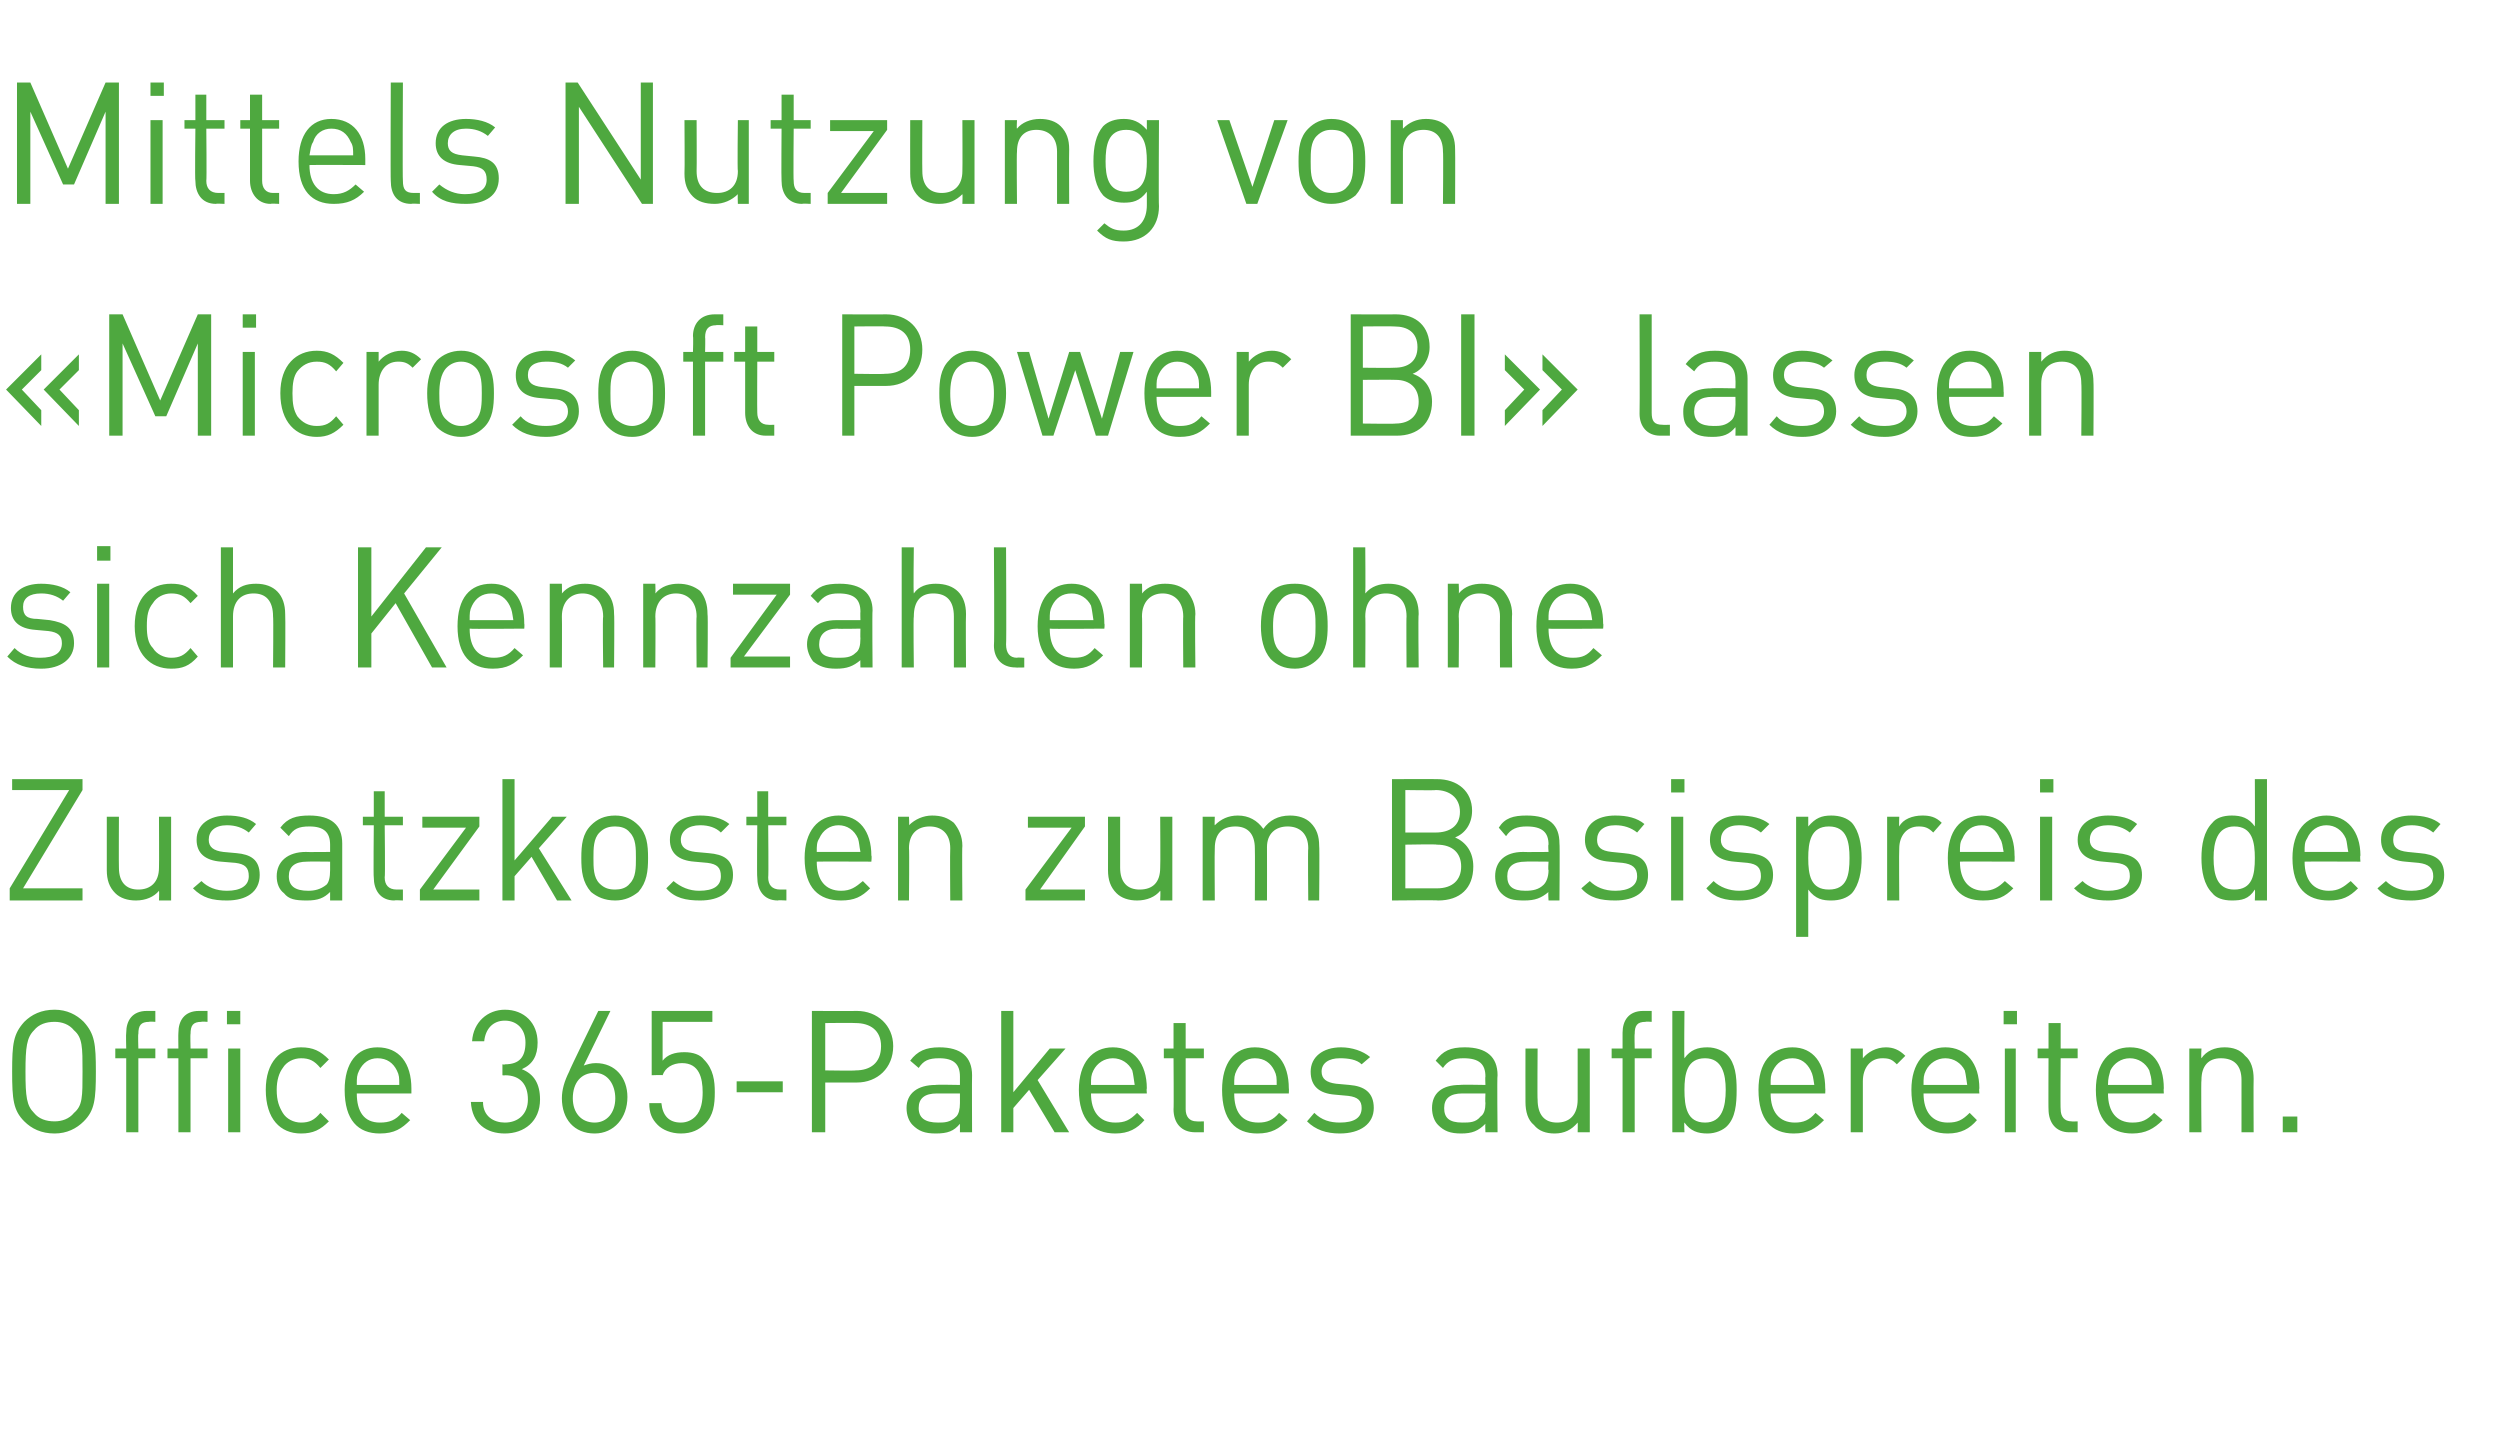
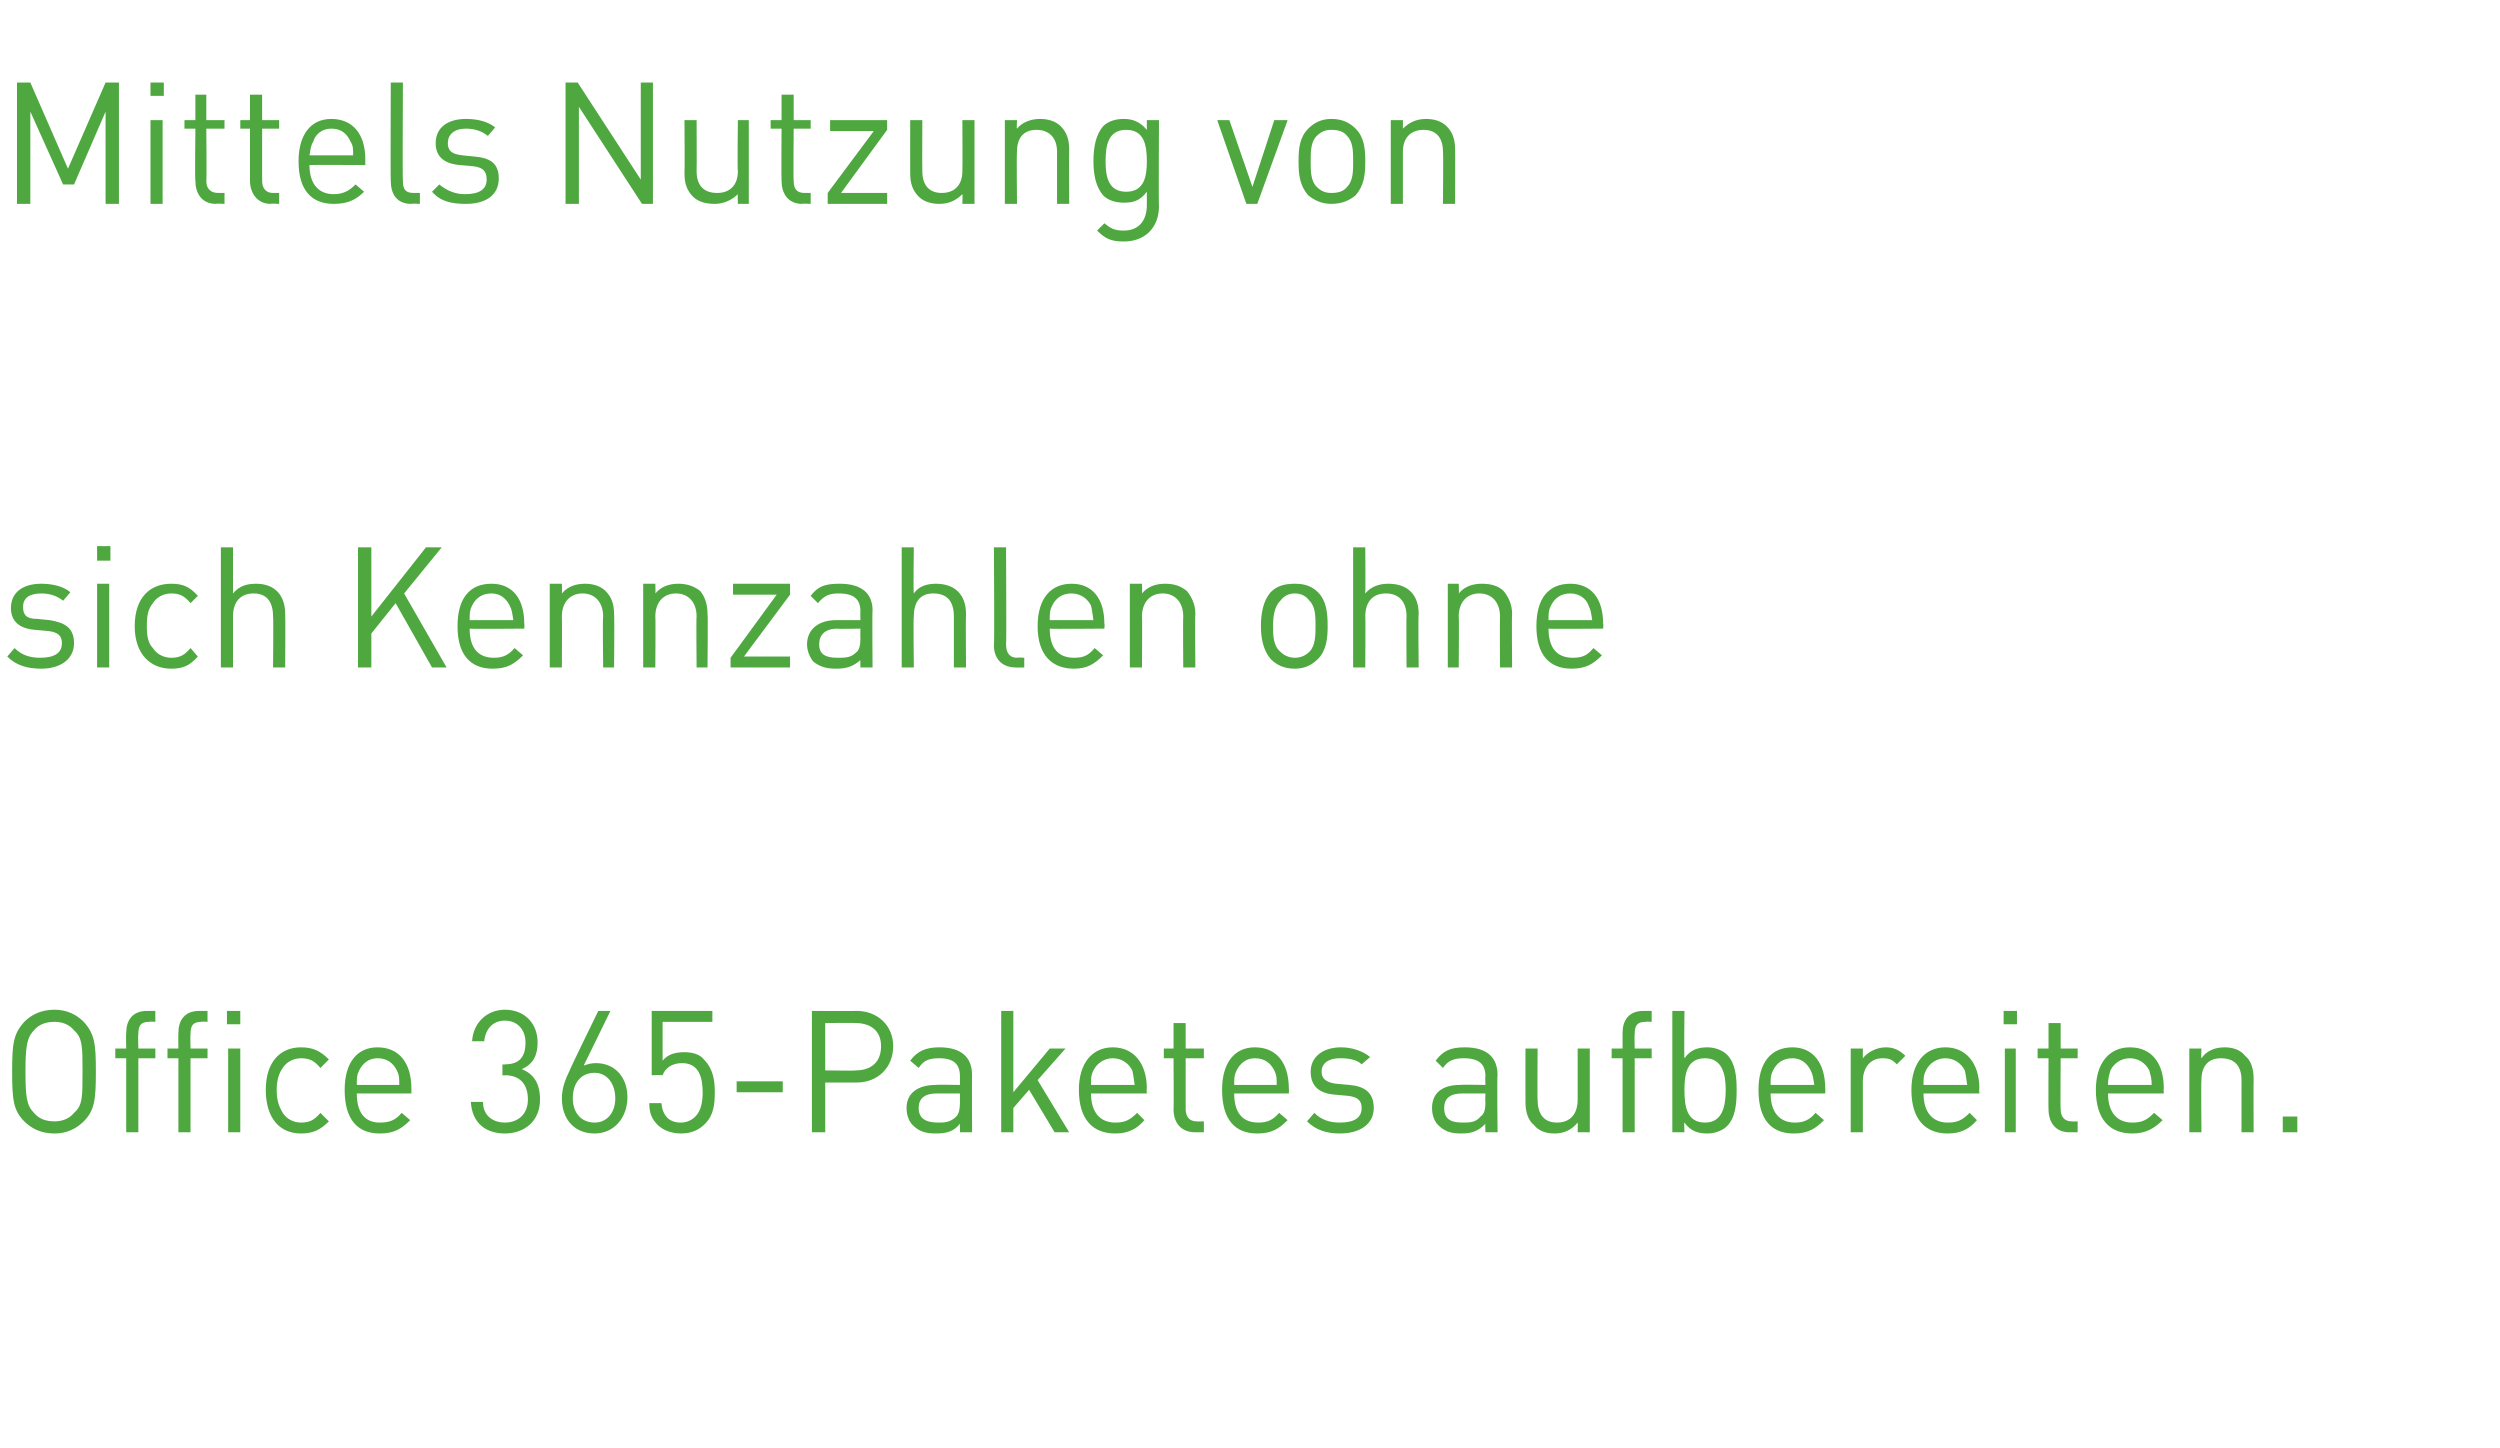
<svg xmlns="http://www.w3.org/2000/svg" version="1.1" width="206px" height="119.3px" viewBox="0 -10 206 119.3" style="top:-10px">
  <desc>Mittels Nutzung von Microsoft Power BI lassen sich Kennzahlen ohne Zusatzkosten zum Basispreis des Office 365-Paket</desc>
  <defs />
  <g id="Polygon189152">
    <path d="m6.9 82.4c-.6.6-1.4 1-2.4 1c-1.1 0-1.9-.4-2.5-1c-.9-.9-1-1.8-1-4.1c0-2.3.1-3.1 1-4.1c.6-.6 1.4-1 2.5-1c1 0 1.8.4 2.4 1c.9 1 1 1.8 1 4.1c0 2.3-.1 3.2-1 4.1zm-.8-7.5c-.4-.5-1-.7-1.6-.7c-.7 0-1.3.2-1.7.7c-.6.6-.7 1.4-.7 3.4c0 2.1.1 2.8.7 3.4c.4.5 1 .7 1.7.7c.6 0 1.2-.2 1.6-.7c.7-.6.7-1.3.7-3.4c0-2 0-2.8-.7-3.4zm5.3 2.3v6.1h-1v-6.1h-.9v-.8h.9s-.03-1.26 0-1.3c0-1 .5-1.8 1.7-1.8h.7v.9s-.54-.04-.5 0c-.7 0-.9.3-.9 1c-.04-.03 0 1.2 0 1.2h1.4v.8h-1.4zm4.3 0v6.1h-1v-6.1h-.9v-.8h.9s-.02-1.26 0-1.3c0-1 .5-1.8 1.7-1.8h.7v.9s-.53-.04-.5 0c-.7 0-.9.3-.9 1c-.03-.03 0 1.2 0 1.2h1.4v.8h-1.4zm3.1 6.1v-6.9h1v6.9h-1zm-.1-8.9v-1.1h1.1v1.1h-1.1zm6.1 9c-1.7 0-2.9-1.2-2.9-3.6c0-2.3 1.2-3.5 2.9-3.5c1 0 1.6.3 2.3 1l-.7.7c-.5-.6-.9-.8-1.6-.8c-.6 0-1.2.3-1.5.8c-.3.4-.5 1-.5 1.8c0 .9.2 1.4.5 1.9c.3.5.9.8 1.5.8c.7 0 1.1-.2 1.6-.8l.7.7c-.7.7-1.3 1-2.3 1zm4.6-3.3c0 1.5.6 2.4 1.9 2.4c.8 0 1.3-.2 1.8-.8l.7.6c-.7.7-1.3 1.1-2.5 1.1c-1.8 0-2.9-1.1-2.9-3.6c0-2.2 1-3.5 2.7-3.5c1.8 0 2.8 1.3 2.8 3.4v.4h-4.5zm3.3-1.9c-.3-.6-.8-1-1.6-1c-.7 0-1.2.4-1.5 1c-.2.4-.2.6-.2 1.2h3.5c0-.6 0-.8-.2-1.2zm8.9 5.2c-1.5 0-2.7-.8-2.8-2.6h1c0 1.2.9 1.7 1.8 1.7c1.1 0 1.9-.7 1.9-1.9c0-1.2-.6-2-1.9-2c0 .03-.2 0-.2 0v-.9s.2.05.2 0c1.2 0 1.7-.6 1.7-1.8c0-1.1-.7-1.8-1.7-1.8c-1 0-1.6.7-1.7 1.7h-1c.1-1.6 1.3-2.6 2.7-2.6c1.6 0 2.7 1.1 2.7 2.7c0 1.1-.4 1.8-1.3 2.2c1 .4 1.5 1.2 1.5 2.5c0 1.8-1.3 2.8-2.9 2.8zm7.4 0c-1.7 0-2.7-1.2-2.7-2.9c0-.7.2-1.4.6-2.2c-.03-.04 2.4-5 2.4-5h1l-2.2 4.5c.3-.1.6-.2 1-.2c1.6 0 2.6 1.2 2.6 2.8c0 1.7-1.1 3-2.7 3zm0-5c-1.1 0-1.8.8-1.8 2.1c0 1.2.7 2 1.8 2c1 0 1.7-.8 1.7-2c0-1.1-.6-2.1-1.7-2.1zm9.1 4.2c-.5.5-1.1.8-2 .8c-.8 0-1.5-.3-1.9-.7c-.5-.5-.7-1-.7-1.8h1c.1 1 .6 1.6 1.6 1.6c.5 0 .9-.2 1.2-.5c.5-.5.6-1.3.6-2c0-1.2-.3-2.4-1.7-2.4c-.8 0-1.4.4-1.6 1c0-.04-.9 0-.9 0v-5.3h5v.9h-4.1v3.2c.4-.5 1-.7 1.8-.7c.7 0 1.3.2 1.6.6c.8.8.9 1.8.9 2.7c0 1-.1 1.9-.8 2.6zm2.6-2.6v-.9h3.8v.9h-3.8zm9.9-.8H68v4.1h-1.1v-10s3.67.02 3.7 0c1.7 0 3 1.2 3 2.9c0 1.8-1.3 3-3 3zm-.1-4.9c-.01-.03-2.5 0-2.5 0v3.9s2.49.04 2.5 0c1.2 0 2.1-.6 2.1-2c0-1.3-.9-1.9-2.1-1.9zm8.6 9v-.7c-.5.6-1 .8-2 .8c-.9 0-1.4-.2-1.9-.7c-.3-.3-.5-.8-.5-1.4c0-1.2.9-1.9 2.4-1.9c-.02-.04 2 0 2 0v-.7c0-1-.5-1.5-1.7-1.5c-.9 0-1.3.2-1.7.8l-.7-.6c.6-.8 1.3-1.1 2.4-1.1c1.8 0 2.7.8 2.7 2.3c-.02.02 0 4.7 0 4.7h-1zm0-3.2h-1.9c-1 0-1.5.4-1.5 1.2c0 .8.5 1.2 1.6 1.2c.5 0 1 0 1.5-.5c.2-.2.3-.6.3-1.1v-.8zm7.8 3.2l-2.1-3.5l-1.3 1.5v2h-1v-10h1v6.7l3-3.6h1.3L85.5 79l2.6 4.3h-1.2zm3-3.2c0 1.5.7 2.4 2 2.4c.8 0 1.2-.2 1.8-.8l.6.6c-.6.7-1.3 1.1-2.4 1.1c-1.8 0-3-1.1-3-3.6c0-2.2 1.1-3.5 2.8-3.5c1.7 0 2.8 1.3 2.8 3.4c-.04-.03 0 .4 0 .4h-4.6zm3.4-1.9c-.3-.6-.9-1-1.6-1c-.7 0-1.3.4-1.6 1c-.2.4-.2.6-.2 1.2h3.6c-.1-.6-.1-.8-.2-1.2zm5.2 5.1c-1.2 0-1.8-.8-1.8-1.9c.03.04 0-4.2 0-4.2h-.8v-.8h.8v-2.1h1v2.1h1.5v.8h-1.5v4.2c0 .6.3 1 .9 1c.03.02.6 0 .6 0v.9h-.7zm3.2-3.2c0 1.5.6 2.4 2 2.4c.7 0 1.2-.2 1.7-.8l.7.6c-.7.7-1.3 1.1-2.5 1.1c-1.8 0-2.9-1.1-2.9-3.6c0-2.2 1-3.5 2.7-3.5c1.8 0 2.8 1.3 2.8 3.4c.02-.03 0 .4 0 .4h-4.5zm3.3-1.9c-.3-.6-.8-1-1.6-1c-.7 0-1.2.4-1.5 1c-.2.4-.2.6-.2 1.2h3.5c0-.6 0-.8-.2-1.2zm5.4 5.2c-1.1 0-2-.3-2.7-1l.6-.7c.6.6 1.3.8 2.1.8c1.2 0 1.8-.4 1.8-1.2c0-.6-.3-.9-1.1-1l-1.1-.1c-1.3-.1-2-.7-2-1.9c0-1.2 1-2 2.5-2c.9 0 1.8.3 2.4.8l-.7.6c-.4-.4-1.1-.5-1.8-.5c-.9 0-1.5.4-1.5 1.1c0 .6.4.9 1.2 1l1.1.1c1.2.1 2 .6 2 1.9c0 1.3-1.1 2.1-2.8 2.1zm12-.1s-.03-.67 0-.7c-.6.6-1.1.8-2 .8c-.9 0-1.4-.2-1.9-.7c-.3-.3-.5-.8-.5-1.4c0-1.2.8-1.9 2.3-1.9c.05-.04 2.1 0 2.1 0c0 0-.03-.7 0-.7c0-1-.5-1.5-1.8-1.5c-.8 0-1.3.2-1.7.8l-.6-.6c.6-.8 1.2-1.1 2.4-1.1c1.8 0 2.7.8 2.7 2.3c-.05.02 0 4.7 0 4.7h-1zm0-3.2h-1.9c-1 0-1.5.4-1.5 1.2c0 .8.4 1.2 1.5 1.2c.6 0 1.1 0 1.5-.5c.3-.2.4-.6.4-1.1c-.03-.05 0-.8 0-.8zm7.6 3.2s.02-.78 0-.8c-.5.6-1.1.9-1.9.9c-.7 0-1.3-.2-1.7-.7c-.5-.4-.7-1.1-.7-1.9c-.01 0 0-4.4 0-4.4h1s-.03 4.25 0 4.2c0 1.3.6 1.9 1.6 1.9c1 0 1.7-.6 1.7-1.9v-4.2h1v6.9h-1zm4.7-6.1v6.1h-1v-6.1h-.9v-.8h.9v-1.3c0-1 .5-1.8 1.7-1.8h.7v.9s-.52-.04-.5 0c-.7 0-.9.3-.9 1c-.03-.03 0 1.2 0 1.2h1.4v.8h-1.4zm8.4 2.6c0 1.2-.1 2.3-.8 3c-.3.3-.9.6-1.6.6c-.8 0-1.4-.2-1.9-.9c-.04-.04 0 .8 0 .8h-1v-10h1s-.04 3.9 0 3.9c.5-.7 1.1-.9 1.9-.9c.7 0 1.3.3 1.6.6c.7.7.8 1.8.8 2.9zm-2.6-2.6c-1.5 0-1.7 1.3-1.7 2.6c0 1.4.2 2.7 1.7 2.7c1.4 0 1.7-1.3 1.7-2.7c0-1.3-.3-2.6-1.7-2.6zm5.4 2.9c0 1.5.7 2.4 2 2.4c.7 0 1.2-.2 1.7-.8l.7.6c-.7.7-1.3 1.1-2.5 1.1c-1.8 0-2.9-1.1-2.9-3.6c0-2.2 1-3.5 2.8-3.5c1.7 0 2.7 1.3 2.7 3.4c.02-.03 0 .4 0 .4h-4.5zm3.3-1.9c-.3-.6-.8-1-1.5-1c-.8 0-1.3.4-1.6 1c-.2.4-.2.6-.2 1.2h3.6c-.1-.6-.1-.8-.3-1.2zm7.1-.5c-.4-.4-.6-.5-1.2-.5c-1 0-1.6.8-1.6 1.9v4.2h-1v-6.9h1v.8c.4-.5 1.1-.9 1.9-.9c.6 0 1.1.2 1.6.7l-.7.7zm2.2 2.4c0 1.5.7 2.4 2 2.4c.8 0 1.2-.2 1.8-.8l.6.6c-.6.7-1.3 1.1-2.4 1.1c-1.8 0-3-1.1-3-3.6c0-2.2 1.1-3.5 2.8-3.5c1.7 0 2.8 1.3 2.8 3.4c-.04-.03 0 .4 0 .4h-4.6zm3.4-1.9c-.3-.6-.9-1-1.6-1c-.7 0-1.3.4-1.6 1c-.2.4-.2.6-.2 1.2h3.6c-.1-.6-.1-.8-.2-1.2zm3.3 5.1v-6.9h.9v6.9h-.9zm-.1-8.9v-1.1h1.1v1.1h-1.1zm5.4 8.9c-1.1 0-1.7-.8-1.7-1.9c-.02.04 0-4.2 0-4.2h-.9v-.8h.9v-2.1h1v2.1h1.4v.8h-1.4s-.03 4.22 0 4.2c0 .6.3 1 .9 1c-.01.02.5 0 .5 0v.9h-.7zm3.2-3.2c0 1.5.7 2.4 2 2.4c.8 0 1.2-.2 1.8-.8l.7.6c-.7.7-1.4 1.1-2.5 1.1c-1.8 0-3-1.1-3-3.6c0-2.2 1.1-3.5 2.8-3.5c1.8 0 2.8 1.3 2.8 3.4c-.03-.03 0 .4 0 .4h-4.6zm3.4-1.9c-.3-.6-.9-1-1.6-1c-.7 0-1.3.4-1.6 1c-.1.4-.2.6-.2 1.2h3.6c0-.6-.1-.8-.2-1.2zm7.6 5.1V79c0-1.2-.6-1.8-1.7-1.8c-1 0-1.6.6-1.6 1.8c-.04.05 0 4.3 0 4.3h-1v-6.9h1s-.04.76 0 .8c.4-.6 1.1-.9 1.9-.9c.7 0 1.3.2 1.7.7c.5.4.7 1.1.7 1.9c-.02-.02 0 4.4 0 4.4h-1zm3.4 0V82h1.2v1.3h-1.2z" stroke="none" fill="#4ea83f" />
  </g>
  <g id="Polygon189151">
-     <path d="m.8 64.2v-1l4.9-8.1H1v-.9h5.8v.9l-4.9 8.1h4.9v1h-6zm12.3 0s.03-.81 0-.8c-.4.5-1.1.8-1.9.8c-.7 0-1.3-.2-1.7-.6c-.5-.5-.7-1.1-.7-1.9v-4.4h1s-.02 4.21 0 4.2c0 1.2.6 1.8 1.6 1.8c1 0 1.7-.6 1.7-1.8c.02.01 0-4.2 0-4.2h1v6.9h-1zm5.6 0c-1.2 0-2-.2-2.8-1l.7-.6c.5.5 1.2.8 2.1.8c1.1 0 1.8-.4 1.8-1.2c0-.7-.3-1-1.1-1.1l-1.2-.1c-1.3-.1-2-.7-2-1.8c0-1.3 1.1-2 2.5-2c1 0 1.8.2 2.4.7l-.6.7c-.5-.4-1.1-.6-1.8-.6c-1 0-1.5.5-1.5 1.2c0 .6.4.9 1.2 1l1.1.1c1.1.1 1.9.5 1.9 1.8c0 1.4-1.1 2.1-2.7 2.1zm8.5 0v-.7c-.5.5-1 .7-1.9.7c-1 0-1.5-.1-1.9-.6c-.4-.3-.6-.8-.6-1.4c0-1.2.9-2 2.4-2c-.01.02 2 0 2 0v-.6c0-1-.5-1.5-1.7-1.5c-.9 0-1.3.2-1.7.8l-.7-.7c.6-.8 1.3-1 2.4-1c1.8 0 2.7.8 2.7 2.3v4.7h-1zm0-3.2s-1.87-.02-1.9 0c-1 0-1.5.4-1.5 1.2c0 .8.5 1.2 1.6 1.2c.5 0 1-.1 1.5-.5c.2-.2.3-.6.3-1.2v-.7zm5.3 3.2c-1.2 0-1.7-.9-1.7-1.9c-.04.01 0-4.3 0-4.3h-.9v-.7h.9v-2.1h.9v2.1h1.5v.7h-1.5s.05 4.28 0 4.3c0 .6.3 1 1 1h.5v.9s-.71-.04-.7 0zm2.1 0v-.9l3.8-5.1h-3.6v-.9h4.7v.8l-3.8 5.2h3.8v.9h-4.9zm11.3 0l-2.1-3.6l-1.4 1.6v2h-1v-10h1v6.7l3.1-3.6h1.2l-2.3 2.6l2.7 4.3h-1.2zm6.7-.7c-.5.4-1.1.7-1.9.7c-.9 0-1.5-.3-2-.7c-.7-.8-.8-1.7-.8-2.8c0-1.1.1-2 .8-2.7c.5-.5 1.1-.8 2-.8c.8 0 1.4.3 1.9.8c.7.7.8 1.6.8 2.7c0 1.1-.1 2-.8 2.8zm-.7-4.9c-.3-.4-.8-.5-1.2-.5c-.5 0-.9.1-1.3.5c-.5.5-.5 1.3-.5 2.1c0 .8 0 1.6.5 2.1c.4.4.8.5 1.3.5c.4 0 .9-.1 1.2-.5c.5-.5.5-1.3.5-2.1c0-.8 0-1.6-.5-2.1zm5.8 5.6c-1.2 0-2.1-.2-2.8-1l.6-.6c.6.5 1.3.8 2.1.8c1.2 0 1.8-.4 1.8-1.2c0-.7-.3-1-1.1-1.1l-1.1-.1c-1.3-.1-2-.7-2-1.8c0-1.3 1-2 2.5-2c.9 0 1.8.2 2.4.7l-.7.7c-.4-.4-1-.6-1.7-.6c-1 0-1.6.5-1.6 1.2c0 .6.4.9 1.2 1l1.1.1c1.2.1 2 .5 2 1.8c0 1.4-1.1 2.1-2.7 2.1zm6.4 0c-1.2 0-1.7-.9-1.7-1.9c-.04.01 0-4.3 0-4.3h-.9v-.7h.9v-2.1h.9v2.1h1.5v.7h-1.5s.04 4.28 0 4.3c0 .6.3 1 1 1h.5v.9s-.72-.04-.7 0zm3.2-3.2c0 1.5.7 2.4 2 2.4c.8 0 1.2-.3 1.8-.8l.6.6c-.7.7-1.3 1-2.4 1c-1.8 0-3-1-3-3.5c0-2.2 1.1-3.5 2.8-3.5c1.7 0 2.7 1.3 2.7 3.3c.05.03 0 .5 0 .5c0 0-4.51-.02-4.5 0zm3.4-1.9c-.3-.7-.9-1.1-1.6-1.1c-.7 0-1.3.4-1.6 1.1c-.2.3-.2.6-.2 1.1h3.6c-.1-.5-.1-.8-.2-1.1zm7.6 5.1s-.03-4.29 0-4.3c0-1.2-.7-1.8-1.7-1.8c-1 0-1.7.6-1.7 1.8c.04.02 0 4.3 0 4.3h-.9v-6.9h.9s.04.72 0 .7c.5-.5 1.2-.8 1.9-.8c.8 0 1.3.2 1.8.6c.4.5.7 1.1.7 1.9c-.04.05 0 4.5 0 4.5h-1zm6.2 0v-.9l3.8-5.1h-3.6v-.9h4.7v.8l-3.7 5.2h3.7v.9h-4.9zm11.1 0s.04-.81 0-.8c-.4.5-1.1.8-1.9.8c-.7 0-1.3-.2-1.7-.6c-.5-.5-.7-1.1-.7-1.9c.01-.03 0-4.4 0-4.4h1v4.2c0 1.2.6 1.8 1.6 1.8c1.1 0 1.7-.6 1.7-1.8c.03.01 0-4.2 0-4.2h1v6.9h-1zm12.2 0s-.04-4.29 0-4.3c0-1.2-.7-1.8-1.7-1.8c-1 0-1.7.6-1.7 1.7c.01 0 0 4.4 0 4.4h-1s.02-4.29 0-4.3c0-1.2-.6-1.8-1.6-1.8c-1.1 0-1.7.6-1.7 1.8c-.03.02 0 4.3 0 4.3h-1v-6.9h1s-.03.72 0 .7c.5-.5 1.1-.8 1.9-.8c.9 0 1.6.4 2.1 1.1c.5-.7 1.2-1.1 2.2-1.1c.7 0 1.3.2 1.7.6c.5.5.7 1.1.7 1.9c.04.05 0 4.5 0 4.5h-.9zm10.7 0c.04-.04-3.8 0-3.8 0v-10s3.72-.01 3.7 0c1.7 0 2.9 1 2.9 2.6c0 1.1-.6 1.9-1.4 2.2c.9.4 1.5 1.2 1.5 2.4c0 1.8-1.1 2.8-2.9 2.8zm-.1-4.6c.04-.05-2.6 0-2.6 0v3.6h2.6c1.3 0 2-.7 2-1.8c0-1.1-.7-1.8-2-1.8zm-.1-4.5c.03.04-2.5 0-2.5 0v3.5h2.5c1.1 0 2-.5 2-1.7c0-1.2-.9-1.8-2-1.8zm9.3 9.1s-.05-.7 0-.7c-.6.5-1.1.7-2 .7c-.9 0-1.4-.1-1.9-.6c-.3-.3-.5-.8-.5-1.4c0-1.2.8-2 2.3-2c.04.02 2.1 0 2.1 0c0 0-.05-.63 0-.6c0-1-.5-1.5-1.8-1.5c-.8 0-1.3.2-1.7.8l-.6-.7c.5-.8 1.2-1 2.3-1c1.9 0 2.7.8 2.7 2.3c.04-.02 0 4.7 0 4.7h-.9zm0-3.2s-1.93-.02-1.9 0c-1 0-1.5.4-1.5 1.2c0 .8.4 1.2 1.5 1.2c.6 0 1.1-.1 1.5-.5c.2-.2.4-.6.4-1.2c-.05.02 0-.7 0-.7zm5.5 3.2c-1.2 0-2.1-.2-2.8-1l.7-.6c.5.5 1.2.8 2.1.8c1.1 0 1.8-.4 1.8-1.2c0-.7-.4-1-1.2-1.1l-1.1-.1c-1.3-.1-2-.7-2-1.8c0-1.3 1-2 2.5-2c1 0 1.8.2 2.4.7l-.6.7c-.5-.4-1.1-.6-1.8-.6c-1 0-1.5.5-1.5 1.2c0 .6.3.9 1.2 1l1 .1c1.2.1 2 .5 2 1.8c0 1.4-1.1 2.1-2.7 2.1zm4.6 0v-6.9h1v6.9h-1zm0-8.9v-1.1h1.1v1.1h-1.1zm5.6 8.9c-1.1 0-2-.2-2.7-1l.6-.6c.5.5 1.3.8 2.1.8c1.1 0 1.8-.4 1.8-1.2c0-.7-.3-1-1.1-1.1l-1.1-.1c-1.3-.1-2-.7-2-1.8c0-1.3 1-2 2.4-2c1 0 1.9.2 2.5.7l-.7.7c-.5-.4-1.1-.6-1.8-.6c-1 0-1.5.5-1.5 1.2c0 .6.4.9 1.2 1l1.1.1c1.2.1 2 .5 2 1.8c0 1.4-1.1 2.1-2.8 2.1zm10.1-3.5c0 1.1-.2 2.2-.8 2.9c-.4.4-1 .6-1.7.6c-.7 0-1.3-.1-1.9-.9v3.9h-1v-9.9h1v.8c.6-.7 1.1-.9 1.9-.9c.7 0 1.3.2 1.7.6c.6.7.8 1.8.8 2.9zm-1 0c0-1.3-.2-2.6-1.7-2.6c-1.5 0-1.7 1.3-1.7 2.6c0 1.4.2 2.6 1.7 2.6c1.5 0 1.7-1.2 1.7-2.6zm6.9-2.1c-.4-.4-.7-.5-1.2-.5c-1 0-1.6.8-1.6 1.8c-.03.03 0 4.3 0 4.3h-1v-6.9h1s-.03.81 0 .8c.3-.6 1.1-.9 1.9-.9c.6 0 1.1.1 1.6.6l-.7.8zm2.2 2.4c0 1.5.7 2.4 2 2.4c.7 0 1.2-.3 1.7-.8l.7.6c-.7.7-1.3 1-2.5 1c-1.8 0-2.9-1-2.9-3.5c0-2.2 1-3.5 2.8-3.5c1.7 0 2.7 1.3 2.7 3.3c.02.03 0 .5 0 .5c0 0-4.53-.02-4.5 0zm3.3-1.9c-.3-.7-.8-1.1-1.5-1.1c-.8 0-1.3.4-1.6 1.1c-.2.3-.2.6-.2 1.1h3.6c-.1-.5-.1-.8-.3-1.1zm3.3 5.1v-6.9h1v6.9h-1zm0-8.9v-1.1h1.1v1.1h-1.1zm5.6 8.9c-1.1 0-2-.2-2.8-1l.7-.6c.5.5 1.3.8 2.1.8c1.1 0 1.8-.4 1.8-1.2c0-.7-.3-1-1.1-1.1l-1.1-.1c-1.4-.1-2.1-.7-2.1-1.8c0-1.3 1.1-2 2.5-2c1 0 1.8.2 2.4.7l-.6.7c-.5-.4-1.1-.6-1.8-.6c-1 0-1.5.5-1.5 1.2c0 .6.4.9 1.2 1l1.1.1c1.1.1 2 .5 2 1.8c0 1.4-1.1 2.1-2.8 2.1zm12.1 0s.04-.87 0-.9c-.5.8-1.1.9-1.9.9c-.7 0-1.3-.2-1.6-.6c-.7-.7-.9-1.8-.9-2.9c0-1.1.2-2.2.9-2.9c.3-.4.9-.6 1.6-.6c.8 0 1.4.2 1.9.9c.02-.03 0-3.9 0-3.9h1v10h-1zm0-3.5c0-1.3-.2-2.6-1.7-2.6c-1.4 0-1.7 1.3-1.7 2.6c0 1.4.3 2.6 1.7 2.6c1.5 0 1.7-1.2 1.7-2.6zm4.1.3c0 1.5.7 2.4 2 2.4c.8 0 1.2-.3 1.8-.8l.6.6c-.7.7-1.3 1-2.4 1c-1.8 0-3-1-3-3.5c0-2.2 1.1-3.5 2.8-3.5c1.7 0 2.8 1.3 2.8 3.3c-.05.03 0 .5 0 .5c0 0-4.6-.02-4.6 0zm3.4-1.9c-.3-.7-.9-1.1-1.6-1.1c-.7 0-1.3.4-1.6 1.1c-.2.3-.2.6-.2 1.1h3.6c-.1-.5-.1-.8-.2-1.1zm5.4 5.1c-1.2 0-2.1-.2-2.8-1l.7-.6c.5.5 1.2.8 2.1.8c1.1 0 1.8-.4 1.8-1.2c0-.7-.4-1-1.2-1.1l-1.1-.1c-1.3-.1-2-.7-2-1.8c0-1.3 1-2 2.5-2c1 0 1.8.2 2.4.7l-.6.7c-.5-.4-1.1-.6-1.8-.6c-1 0-1.5.5-1.5 1.2c0 .6.3.9 1.2 1l1 .1c1.2.1 2 .5 2 1.8c0 1.4-1.1 2.1-2.7 2.1z" stroke="none" fill="#4ea83f" />
-   </g>
+     </g>
  <g id="Polygon189150">
    <path d="m3.4 45.1c-1.2 0-2.1-.3-2.8-1l.6-.7c.6.6 1.3.8 2.1.8c1.2 0 1.8-.4 1.8-1.2c0-.6-.3-.9-1.1-1l-1.1-.1c-1.3-.1-2-.7-2-1.8c0-1.3 1-2 2.5-2c.9 0 1.8.2 2.4.7l-.6.7c-.5-.4-1.1-.6-1.8-.6c-1 0-1.5.4-1.5 1.1c0 .7.3 1 1.2 1l1 .1c1.2.2 2 .6 2 1.9c0 1.3-1.1 2.1-2.7 2.1zM8 45v-6.9h1v6.9h-1zm0-8.8V35h1.1v1.2H8zm6.1 8.9c-1.7 0-3-1.2-3-3.5c0-2.4 1.3-3.5 3-3.5c.9 0 1.5.2 2.2 1l-.6.6c-.5-.6-.9-.8-1.6-.8c-.6 0-1.2.3-1.5.8c-.4.5-.5 1-.5 1.9c0 .8.1 1.4.5 1.8c.3.5.9.8 1.5.8c.7 0 1.1-.2 1.6-.8l.6.7c-.7.8-1.3 1-2.2 1zm8.4-.1s.04-4.23 0-4.2c0-1.3-.6-1.9-1.6-1.9c-1 0-1.7.6-1.7 1.9v4.2h-1v-9.9h1v3.8c.5-.6 1.1-.8 1.9-.8c1.5 0 2.4.9 2.4 2.5c.03 0 0 4.4 0 4.4h-1zm13.1 0l-3-5.3l-2 2.5v2.8h-1.1v-9.9h1.1v5.7l4.5-5.7h1.3l-3.1 3.8l3.5 6.1h-1.2zm3.1-3.2c0 1.6.7 2.4 2 2.4c.7 0 1.2-.2 1.7-.8l.7.6c-.7.7-1.3 1.1-2.5 1.1c-1.8 0-2.9-1.1-2.9-3.5c0-2.3 1-3.5 2.8-3.5c1.7 0 2.7 1.2 2.7 3.3c.03 0 0 .4 0 .4c0 0-4.52.04-4.5 0zm3.3-1.9c-.3-.6-.8-1-1.5-1c-.8 0-1.3.4-1.6 1c-.2.4-.2.6-.2 1.2h3.6c-.1-.6-.1-.8-.3-1.2zm7.7 5.1s-.05-4.22 0-4.2c0-1.2-.7-1.9-1.7-1.9c-1 0-1.7.7-1.7 1.9c.02-.02 0 4.2 0 4.2h-1v-6.9h1s.02.79 0 .8c.5-.6 1.2-.8 1.9-.8c.7 0 1.3.2 1.7.6c.5.5.7 1.1.7 1.9c.04.01 0 4.4 0 4.4h-.9zm7.7 0s-.04-4.22 0-4.2c0-1.2-.7-1.9-1.7-1.9c-1 0-1.7.7-1.7 1.9c.03-.02 0 4.2 0 4.2h-1v-6.9h1s.03.79 0 .8c.5-.6 1.2-.8 1.9-.8c.7 0 1.3.2 1.8.6c.4.5.6 1.1.6 1.9c.05.01 0 4.4 0 4.4h-.9zm2.8 0v-.8L64 39h-3.6v-.9h4.7v.9l-3.8 5.1h3.8v.9h-4.9zm10.7 0s-.02-.63 0-.6c-.6.5-1.1.7-2 .7c-.9 0-1.4-.2-1.9-.6c-.3-.4-.5-.9-.5-1.4c0-1.2.9-2 2.4-2h2s-.02-.67 0-.7c0-1-.5-1.5-1.8-1.5c-.8 0-1.2.2-1.7.8l-.6-.6c.6-.8 1.2-1 2.4-1c1.8 0 2.7.8 2.7 2.2c-.04.05 0 4.7 0 4.7h-1zm0-3.2s-1.9.04-1.9 0c-1 0-1.5.5-1.5 1.3c0 .8.5 1.1 1.5 1.1c.6 0 1.1 0 1.5-.4c.3-.2.4-.6.4-1.2c-.02-.01 0-.8 0-.8zm7.7 3.2v-4.2c0-1.3-.6-1.9-1.7-1.9c-1 0-1.6.6-1.6 1.9c-.05-.03 0 4.2 0 4.2h-1v-9.9h1s-.05 3.79 0 3.8c.4-.6 1.1-.8 1.8-.8c1.6 0 2.5.9 2.5 2.5c-.03 0 0 4.4 0 4.4h-1zm5.1 0c-1.2 0-1.8-.8-1.8-1.8c.05-.01 0-8.1 0-8.1h1s.04 8.05 0 8c0 .7.3 1.1.9 1.1c.04-.04.6 0 .6 0v.8s-.74.02-.7 0zm2.8-3.2c0 1.6.7 2.4 2 2.4c.8 0 1.2-.2 1.7-.8l.7.6c-.7.7-1.3 1.1-2.4 1.1c-1.8 0-3-1.1-3-3.5c0-2.3 1.1-3.5 2.8-3.5c1.7 0 2.7 1.2 2.7 3.3c.04 0 0 .4 0 .4c0 0-4.51.04-4.5 0zm3.4-1.9c-.3-.6-.9-1-1.6-1c-.8 0-1.3.4-1.6 1c-.2.4-.2.6-.2 1.2h3.6c-.1-.6-.1-.8-.2-1.2zm7.6 5.1s-.03-4.22 0-4.2c0-1.2-.7-1.9-1.7-1.9c-1 0-1.7.7-1.7 1.9c.03-.02 0 4.2 0 4.2h-1v-6.9h1s.03.79 0 .8c.5-.6 1.2-.8 1.9-.8c.8 0 1.3.2 1.8.6c.4.5.7 1.1.7 1.9c-.05.01 0 4.4 0 4.4h-1zm11.1-.7c-.5.5-1.1.8-1.9.8c-.9 0-1.5-.3-2-.8c-.6-.7-.8-1.7-.8-2.7c0-1.1.2-2.1.8-2.8c.5-.5 1.1-.7 2-.7c.8 0 1.4.2 1.9.7c.7.7.8 1.7.8 2.8c0 1-.1 2-.8 2.7zm-.7-4.8c-.3-.4-.7-.6-1.2-.6c-.5 0-.9.2-1.2.6c-.5.5-.6 1.3-.6 2.1c0 .7 0 1.6.6 2.1c.3.3.7.5 1.2.5c.5 0 .9-.2 1.2-.5c.5-.5.5-1.4.5-2.1c0-.8 0-1.6-.5-2.1zm8 5.5s-.03-4.23 0-4.2c0-1.3-.7-1.9-1.7-1.9c-1 0-1.7.6-1.7 1.9c.03-.03 0 4.2 0 4.2h-1v-9.9h1s.03 3.79 0 3.8c.5-.6 1.2-.8 1.9-.8c1.6 0 2.5.9 2.5 2.5c-.05 0 0 4.4 0 4.4h-1zm7.7 0s-.02-4.22 0-4.2c0-1.2-.7-1.9-1.7-1.9c-1 0-1.7.7-1.7 1.9c.04-.02 0 4.2 0 4.2h-.9v-6.9h.9s.04.79 0 .8c.5-.6 1.2-.8 1.9-.8c.8 0 1.4.2 1.8.6c.4.5.7 1.1.7 1.9c-.04.01 0 4.4 0 4.4h-1zm4-3.2c0 1.6.7 2.4 2 2.4c.8 0 1.2-.2 1.7-.8l.7.6c-.7.7-1.3 1.1-2.5 1.1c-1.8 0-2.9-1.1-2.9-3.5c0-2.3 1-3.5 2.8-3.5c1.7 0 2.7 1.2 2.7 3.3c.04 0 0 .4 0 .4c0 0-4.52.04-4.5 0zm3.3-1.9c-.2-.6-.8-1-1.5-1c-.8 0-1.3.4-1.6 1c-.2.4-.2.6-.2 1.2h3.6c-.1-.6-.1-.8-.3-1.2z" stroke="none" fill="#4ea83f" />
  </g>
  <g id="Polygon189149">
-     <path d="m.5 22.1l2.9-2.9v1.3l-1.6 1.6l1.6 1.7v1.3l-2.9-3zm3.1 0l2.9-2.9v1.3l-1.6 1.6l1.6 1.7v1.3l-2.9-3zm12.7 3.8v-7.6l-2.6 6h-.9l-2.7-6v7.6H9v-10h1.1l3.1 7.1l3.1-7.1h1.1v10h-1.1zm3.7 0V19h1v6.9h-1zm0-8.9v-1.1h1.1v1.1H20zm6.1 9c-1.7 0-3-1.2-3-3.6c0-2.3 1.3-3.5 3-3.5c.9 0 1.5.3 2.2 1l-.6.7c-.5-.6-.9-.8-1.6-.8c-.7 0-1.2.3-1.6.8c-.3.4-.4 1-.4 1.8c0 .9.1 1.4.4 1.9c.4.5.9.8 1.6.8c.7 0 1.1-.2 1.6-.8l.6.7c-.7.7-1.3 1-2.2 1zm7.9-5.7c-.4-.4-.7-.5-1.2-.5c-1 0-1.6.8-1.6 1.9v4.2h-1V19h1v.8c.4-.5 1.1-.9 1.9-.9c.6 0 1.1.2 1.6.7l-.7.7zm5.9 4.9c-.5.5-1.1.8-1.9.8c-.8 0-1.5-.3-2-.8c-.6-.7-.8-1.7-.8-2.8c0-1 .2-2 .8-2.7c.5-.5 1.2-.8 2-.8c.8 0 1.4.3 1.9.8c.7.7.8 1.7.8 2.7c0 1.1-.1 2.1-.8 2.8zm-.7-4.9c-.3-.3-.7-.5-1.2-.5c-.5 0-.9.2-1.2.5c-.5.5-.6 1.4-.6 2.1c0 .8 0 1.7.6 2.2c.3.3.7.5 1.2.5c.5 0 .9-.2 1.2-.5c.5-.5.5-1.4.5-2.2c0-.7 0-1.6-.5-2.1zM45 26c-1.2 0-2.1-.3-2.8-1l.7-.7c.5.6 1.2.8 2.1.8c1.1 0 1.8-.4 1.8-1.2c0-.6-.4-1-1.2-1l-1.1-.1c-1.3-.1-2-.7-2-1.9c0-1.2 1-2 2.5-2c1 0 1.8.3 2.4.8l-.6.6c-.5-.4-1.1-.5-1.8-.5c-1 0-1.5.4-1.5 1.1c0 .6.3.9 1.2 1l1 .1c1.2.1 2 .6 2 1.9c0 1.3-1.1 2.1-2.7 2.1zm9-.8c-.5.5-1.1.8-1.9.8c-.9 0-1.5-.3-2-.8c-.7-.7-.8-1.7-.8-2.8c0-1 .1-2 .8-2.7c.5-.5 1.1-.8 2-.8c.8 0 1.4.3 1.9.8c.7.7.8 1.7.8 2.7c0 1.1-.1 2.1-.8 2.8zm-.7-4.9c-.3-.3-.8-.5-1.2-.5c-.5 0-.9.2-1.3.5c-.5.5-.5 1.4-.5 2.1c0 .8 0 1.7.5 2.2c.4.3.8.5 1.3.5c.4 0 .9-.2 1.2-.5c.5-.5.5-1.4.5-2.2c0-.7 0-1.6-.5-2.1zm4.8-.5v6.1h-1v-6.1h-.8v-.8h.8s.04-1.26 0-1.3c0-1 .6-1.8 1.8-1.8h.7v.9s-.56-.04-.6 0c-.6 0-.9.3-.9 1c.03-.03 0 1.2 0 1.2h1.5v.8h-1.5zm5 6.1c-1.1 0-1.7-.8-1.7-1.9v-4.2h-.9v-.8h.9v-2.1h1v2.1h1.4v.8h-1.4s-.02 4.21 0 4.2c0 .6.3 1 .9 1c0 .02.5 0 .5 0v.9h-.7zm9.9-4.1h-2.6v4.1h-1v-10s3.62.02 3.6 0c1.8 0 3 1.2 3 2.9c0 1.8-1.2 3-3 3zm-.1-4.9c.03-.03-2.5 0-2.5 0v3.9s2.53.04 2.5 0c1.3 0 2.1-.6 2.1-2c0-1.3-.8-1.9-2.1-1.9zm9.1 8.3c-.4.5-1.1.8-1.9.8c-.8 0-1.5-.3-1.9-.8c-.7-.7-.8-1.7-.8-2.8c0-1 .1-2 .8-2.7c.4-.5 1.1-.8 1.9-.8c.8 0 1.5.3 1.9.8c.7.7.9 1.7.9 2.7c0 1.1-.2 2.1-.9 2.8zm-.7-4.9c-.3-.3-.7-.5-1.2-.5c-.5 0-.9.2-1.2.5c-.5.5-.6 1.4-.6 2.1c0 .8.1 1.7.6 2.2c.3.3.7.5 1.2.5c.5 0 .9-.2 1.2-.5c.5-.5.6-1.4.6-2.2c0-.7-.1-1.6-.6-2.1zm10 5.6h-1l-1.7-5.4l-1.8 5.4h-.9L83.8 19h1l1.6 5.5l1.7-5.5h.9l1.8 5.5l1.5-5.5h1.1l-2.1 6.9zm4-3.2c0 1.5.6 2.4 1.9 2.4c.8 0 1.3-.2 1.8-.8l.7.6c-.7.7-1.3 1.1-2.5 1.1c-1.8 0-2.9-1.1-2.9-3.6c0-2.2 1-3.5 2.7-3.5c1.8 0 2.8 1.3 2.8 3.4v.4h-4.5zm3.3-1.9c-.3-.6-.8-1-1.6-1c-.7 0-1.2.4-1.5 1c-.2.4-.2.6-.2 1.2h3.5c0-.6 0-.8-.2-1.2zm7.1-.5c-.4-.4-.7-.5-1.2-.5c-1 0-1.6.8-1.6 1.9v4.2h-1V19h1v.8c.4-.5 1.1-.9 1.9-.9c.6 0 1.1.2 1.6.7l-.7.7zm9.4 5.6h-3.8v-10s3.66.02 3.7 0c1.7 0 2.8 1 2.8 2.7c0 1-.6 1.9-1.4 2.2c.9.3 1.6 1.1 1.6 2.3c0 1.8-1.2 2.8-2.9 2.8zm-.1-4.6c-.01-.02-2.7 0-2.7 0v3.6s2.69.04 2.7 0c1.2 0 1.9-.7 1.9-1.8c0-1.1-.7-1.8-1.9-1.8zm-.1-4.4c-.02-.03-2.6 0-2.6 0v3.4s2.58.03 2.6 0c1.1 0 1.9-.5 1.9-1.7c0-1.2-.8-1.7-1.9-1.7zm5.5 9v-10h1.1v10h-1.1zm6.7-.8v-1.3l1.6-1.7l-1.6-1.6v-1.3l2.9 2.9l-2.9 3zm-3.1 0v-1.3l1.6-1.7l-1.6-1.6v-1.3l2.9 2.9l-2.9 3zm12.8.8c-1.1 0-1.7-.8-1.7-1.8c.03-.04 0-8.2 0-8.2h1v8.1c0 .7.2 1 .9 1c.02.02.6 0 .6 0v.9h-.8zm6.2 0s.02-.67 0-.7c-.5.6-1 .8-1.9.8c-1 0-1.5-.2-1.9-.7c-.4-.3-.5-.8-.5-1.4c0-1.2.8-1.9 2.3-1.9c0-.04 2 0 2 0c0 0 .02-.7 0-.7c0-1-.5-1.5-1.7-1.5c-.9 0-1.3.2-1.7.8l-.7-.6c.6-.8 1.3-1.1 2.4-1.1c1.8 0 2.7.8 2.7 2.3v4.7h-1zm0-3.2h-1.9c-1 0-1.5.4-1.5 1.2c0 .8.5 1.2 1.6 1.2c.5 0 1 0 1.5-.5c.2-.2.3-.6.3-1.1c.02-.05 0-.8 0-.8zm5.5 3.3c-1.1 0-2-.3-2.7-1l.6-.7c.5.6 1.3.8 2.1.8c1.1 0 1.8-.4 1.8-1.2c0-.6-.3-1-1.1-1l-1.1-.1c-1.3-.1-2-.7-2-1.9c0-1.2 1-2 2.4-2c1 0 1.9.3 2.5.8l-.7.6c-.5-.4-1.1-.5-1.8-.5c-1 0-1.5.4-1.5 1.1c0 .6.4.9 1.2 1l1.1.1c1.2.1 2 .6 2 1.9c0 1.3-1.1 2.1-2.8 2.1zm6.8 0c-1.2 0-2.1-.3-2.8-1l.7-.7c.5.6 1.2.8 2.1.8c1.1 0 1.8-.4 1.8-1.2c0-.6-.4-1-1.2-1l-1.1-.1c-1.3-.1-2-.7-2-1.9c0-1.2 1-2 2.5-2c1 0 1.8.3 2.4.8l-.6.6c-.5-.4-1.1-.5-1.8-.5c-1 0-1.5.4-1.5 1.1c0 .6.3.9 1.2 1l1 .1c1.2.1 2 .6 2 1.9c0 1.3-1.1 2.1-2.7 2.1zm5.3-3.3c0 1.5.6 2.4 2 2.4c.7 0 1.2-.2 1.7-.8l.7.6c-.7.7-1.3 1.1-2.5 1.1c-1.8 0-2.9-1.1-2.9-3.6c0-2.2 1-3.5 2.7-3.5c1.8 0 2.8 1.3 2.8 3.4c.02-.04 0 .4 0 .4h-4.5zm3.3-1.9c-.3-.6-.8-1-1.6-1c-.7 0-1.2.4-1.5 1c-.2.4-.2.6-.2 1.2h3.5c0-.6 0-.8-.2-1.2zm7.6 5.1s.04-4.25 0-4.3c0-1.2-.6-1.8-1.6-1.8c-1 0-1.7.6-1.7 1.8v4.3h-1V19h1v.8c.5-.6 1.1-.9 1.9-.9c.7 0 1.3.2 1.7.7c.5.4.7 1.1.7 1.9c.03-.02 0 4.4 0 4.4h-1z" stroke="none" fill="#4ea83f" />
-   </g>
+     </g>
  <g id="Polygon189148">
    <path d="m8.7 6.8V-.8l-2.6 6h-.9l-2.7-6v7.6H1.4v-10h1.1l3.1 7.1l3.1-7.1h1.1v10H8.7zm3.7 0V-.1h1v6.9h-1zm0-8.9v-1.1h1.1v1.1h-1.1zm5.4 8.9c-1.2 0-1.7-.9-1.7-1.9c-.05.01 0-4.3 0-4.3h-.9v-.7h.9v-2.1h.9v2.1h1.5v.7H17s.04 4.28 0 4.3c0 .6.3 1 1 1h.5v.9s-.72-.04-.7 0zm4.5 0c-1.1 0-1.7-.9-1.7-1.9V.6h-.8v-.7h.8v-2.1h1v2.1h1.4v.7h-1.4v4.3c0 .6.3 1 .9 1h.5v.9s-.67-.04-.7 0zm3.2-3.2c0 1.5.7 2.4 2 2.4c.8 0 1.3-.3 1.8-.8l.7.6c-.7.7-1.4 1-2.5 1c-1.8 0-2.9-1.1-2.9-3.5c0-2.2 1-3.5 2.7-3.5c1.8 0 2.8 1.3 2.8 3.3v.5s-4.55-.02-4.6 0zm3.4-1.9C28.6 1 28.1.6 27.3.6c-.7 0-1.3.4-1.5 1.1c-.2.3-.2.6-.3 1.1h3.6c0-.5 0-.8-.2-1.1zm5 5.1c-1.2 0-1.7-.8-1.7-1.9c-.03.02 0-8.1 0-8.1h1s-.04 8.08 0 8.1c0 .7.2 1 .9 1h.5v.9s-.71-.04-.7 0zm4.5 0c-1.2 0-2.1-.2-2.8-1l.6-.6c.6.5 1.3.8 2.1.8c1.2 0 1.8-.4 1.8-1.2c0-.7-.3-1-1.1-1.1l-1.1-.1c-1.3-.1-2-.7-2-1.8c0-1.3 1-2 2.5-2c.9 0 1.8.2 2.4.7l-.6.7c-.5-.4-1.1-.6-1.8-.6c-1 0-1.5.5-1.5 1.2c0 .6.3.9 1.2 1l1 .1c1.2.1 2 .5 2 1.8c0 1.4-1.1 2.1-2.7 2.1zm14.5 0l-5.2-8v8h-1.1v-10h1l5.2 8v-8h1v10h-.9zm7.9 0s-.03-.81 0-.8c-.5.5-1.2.8-1.9.8c-.8 0-1.4-.2-1.8-.6c-.5-.5-.7-1.1-.7-1.9c.03-.04 0-4.4 0-4.4h1s.02 4.21 0 4.2c0 1.2.6 1.8 1.7 1.8c1 0 1.7-.6 1.7-1.8c-.05.01 0-4.2 0-4.2h.9v6.9h-.9zm5.3 0c-1.2 0-1.7-.9-1.7-1.9c-.03.01 0-4.3 0-4.3h-.9v-.7h.9v-2.1h1v2.1h1.4v.7h-1.4s-.04 4.28 0 4.3c0 .6.2 1 .9 1h.5v.9s-.7-.04-.7 0zm2.1 0v-.9L72 .8h-3.6v-.9h4.7v.8l-3.8 5.2h3.8v.9h-4.9zm11.1 0s.03-.81 0-.8c-.5.5-1.1.8-1.9.8c-.7 0-1.3-.2-1.7-.6c-.5-.5-.7-1.1-.7-1.9c-.01-.04 0-4.4 0-4.4h1s-.02 4.21 0 4.2c0 1.2.6 1.8 1.6 1.8c1 0 1.7-.6 1.7-1.8c.02.01 0-4.2 0-4.2h1v6.9h-1zm7.8 0V2.5c0-1.2-.7-1.8-1.7-1.8c-1 0-1.6.6-1.6 1.8c-.04.01 0 4.3 0 4.3h-1V-.1h1s-.04.72 0 .7c.4-.5 1.1-.8 1.9-.8c.7 0 1.3.2 1.7.6c.5.5.7 1.1.7 1.9c-.02.05 0 4.5 0 4.5h-1zm5.5 3.1c-1 0-1.5-.2-2.2-.9l.6-.6c.5.4.8.6 1.6.6c1.3 0 1.9-.9 1.9-2.1V5.8c-.6.8-1.2.9-1.9.9c-.7 0-1.3-.2-1.7-.6c-.6-.7-.8-1.7-.8-2.8c0-1.2.2-2.2.8-2.9c.4-.4 1-.6 1.7-.6c.7 0 1.3.2 1.9.9v-.8h1s-.04 7.07 0 7.1c0 1.7-1.1 2.9-2.9 2.9zm.2-9.2c-1.5 0-1.7 1.3-1.7 2.6c0 1.2.2 2.5 1.7 2.5c1.5 0 1.7-1.3 1.7-2.5c0-1.3-.2-2.6-1.7-2.6zm10.8 6.1h-.9l-2.4-6.9h1l1.9 5.5L105-.1h1.1l-2.5 6.9zm8.1-.7c-.5.4-1.1.7-2 .7c-.8 0-1.4-.3-1.9-.7c-.7-.8-.8-1.7-.8-2.8c0-1.1.1-2 .8-2.7c.5-.5 1.1-.8 1.9-.8c.9 0 1.5.3 2 .8c.7.7.8 1.6.8 2.7c0 1.1-.1 2-.8 2.8zm-.7-4.9c-.3-.4-.8-.5-1.3-.5c-.4 0-.8.1-1.2.5c-.5.5-.5 1.3-.5 2.1c0 .8 0 1.6.5 2.1c.4.4.8.5 1.2.5c.5 0 1-.1 1.3-.5c.5-.5.5-1.3.5-2.1c0-.8 0-1.6-.5-2.1zm7.9 5.6s.04-4.29 0-4.3c0-1.2-.6-1.8-1.6-1.8c-1 0-1.7.6-1.7 1.8v4.3h-1V-.1h1v.7c.5-.5 1.1-.8 1.9-.8c.7 0 1.3.2 1.7.6c.5.5.7 1.1.7 1.9c.02.05 0 4.5 0 4.5h-1z" stroke="none" fill="#4ea83f" />
  </g>
</svg>